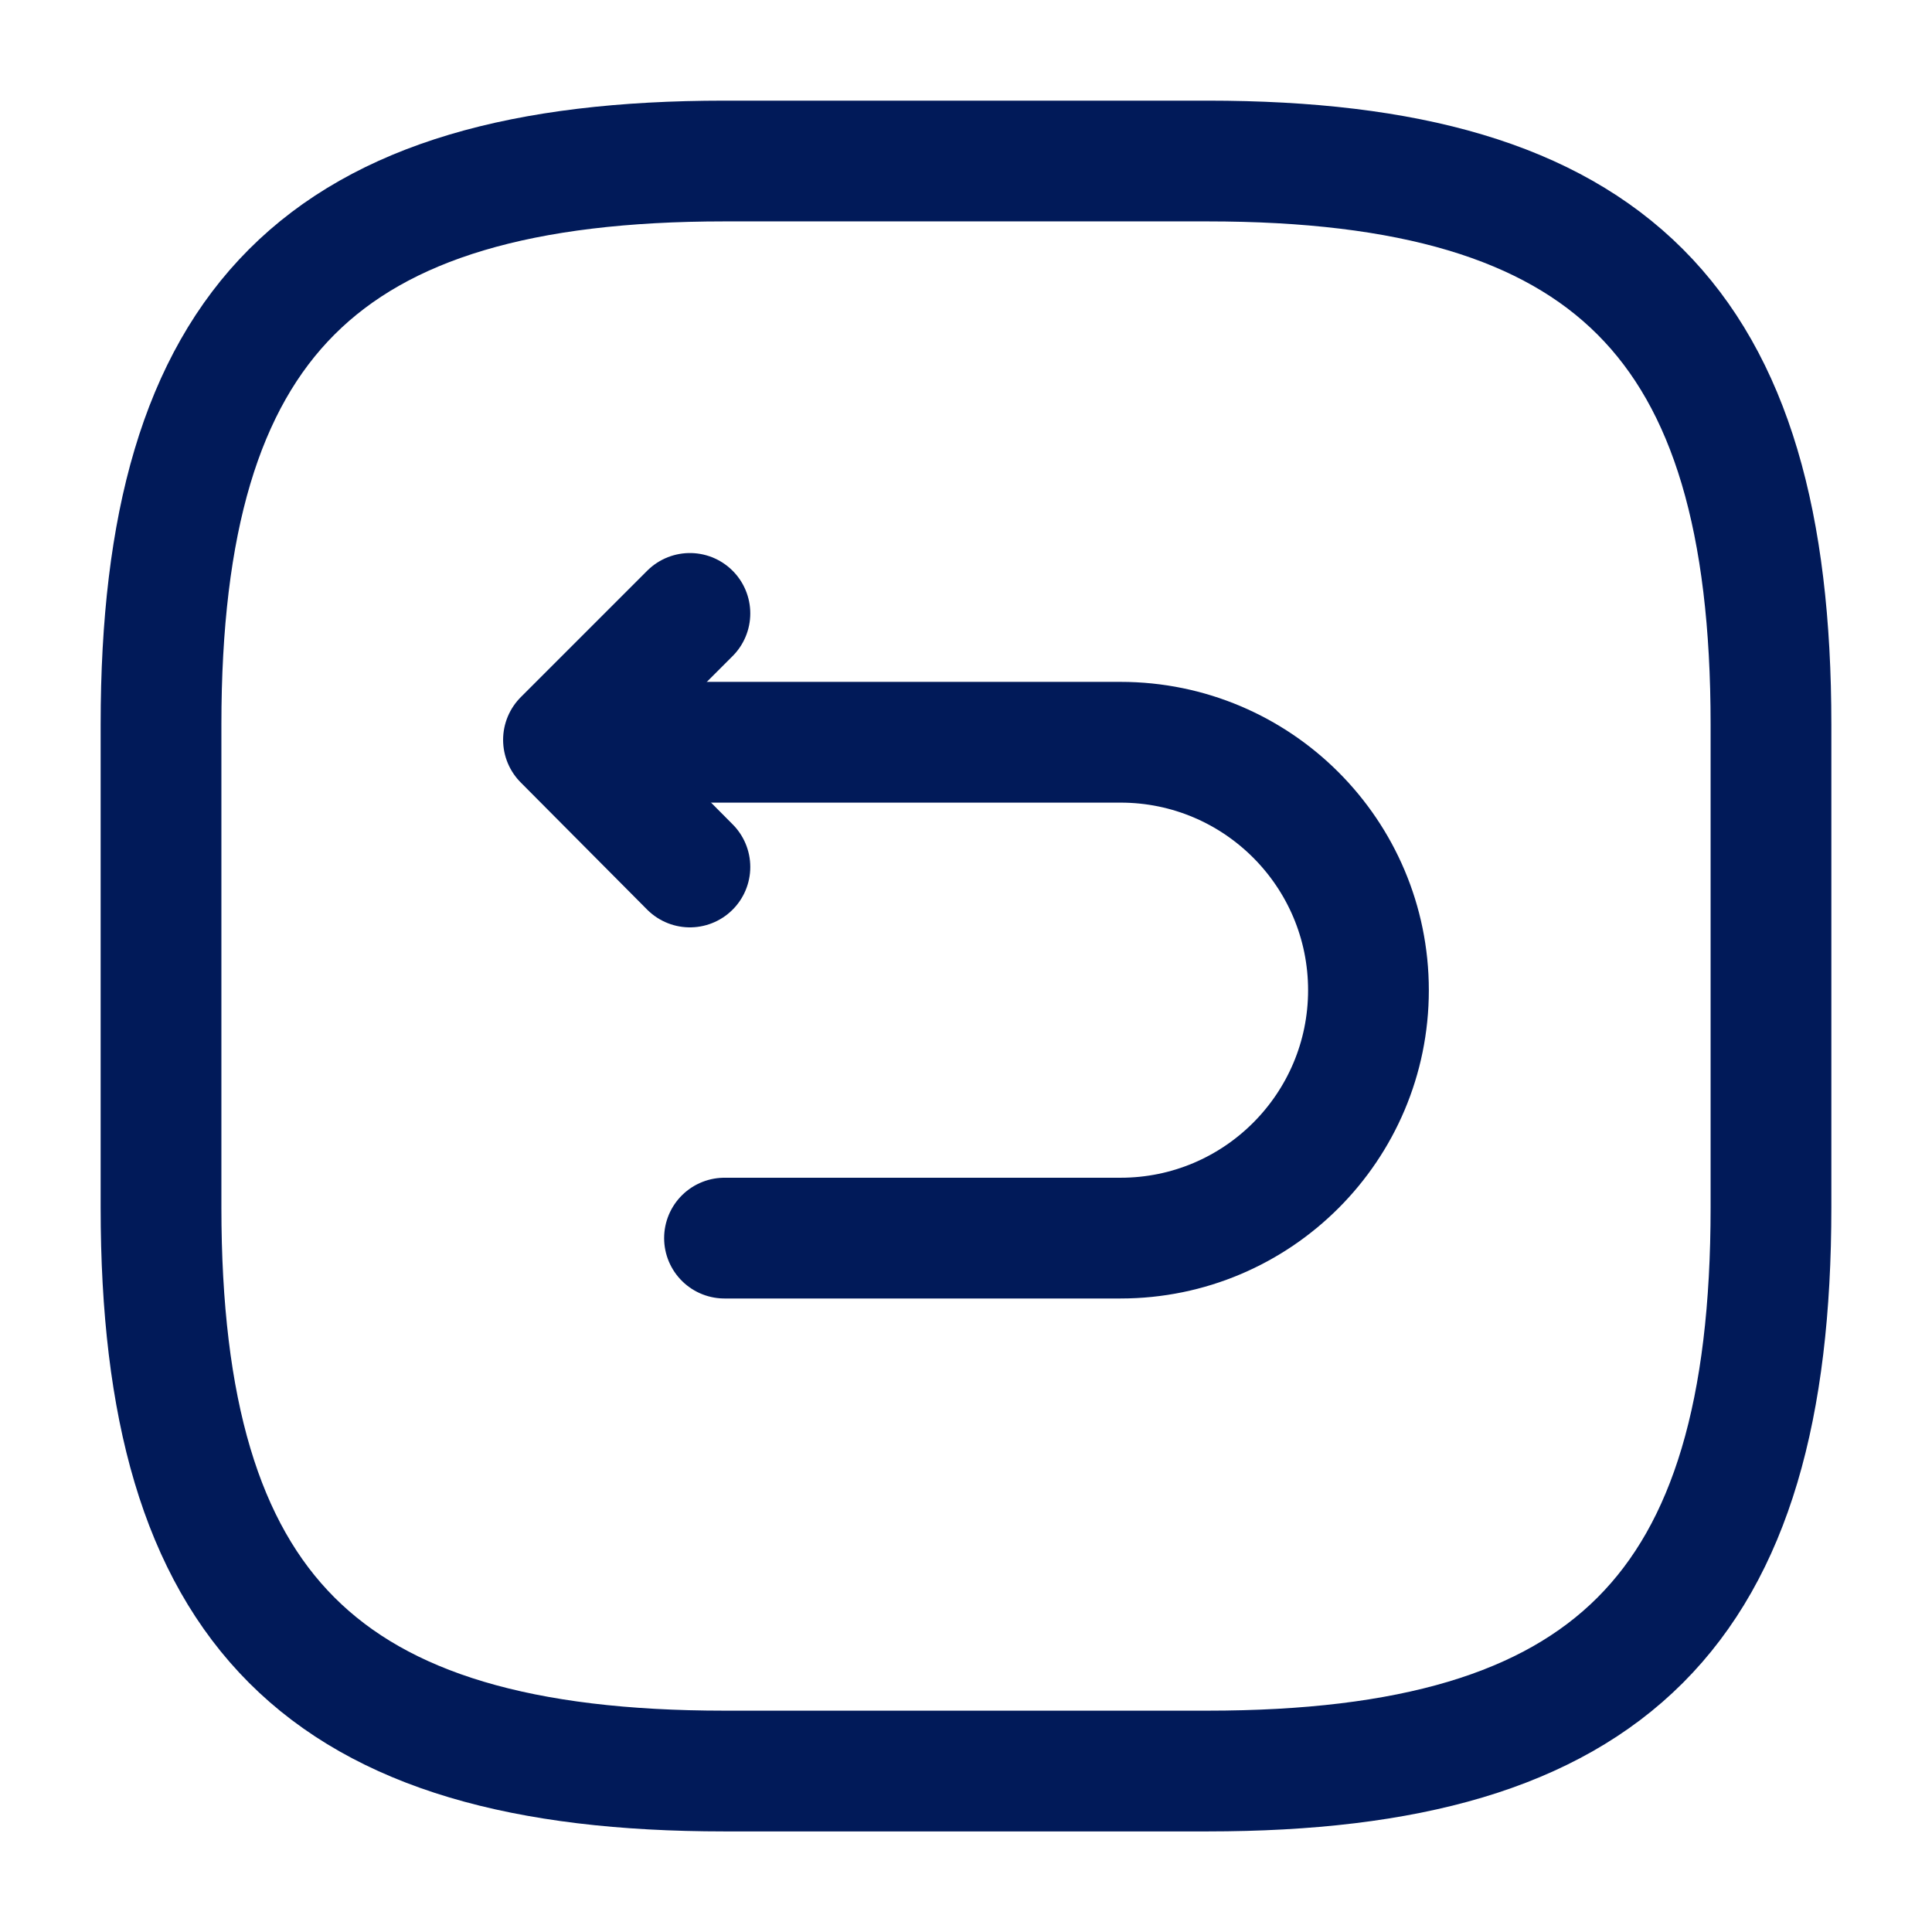
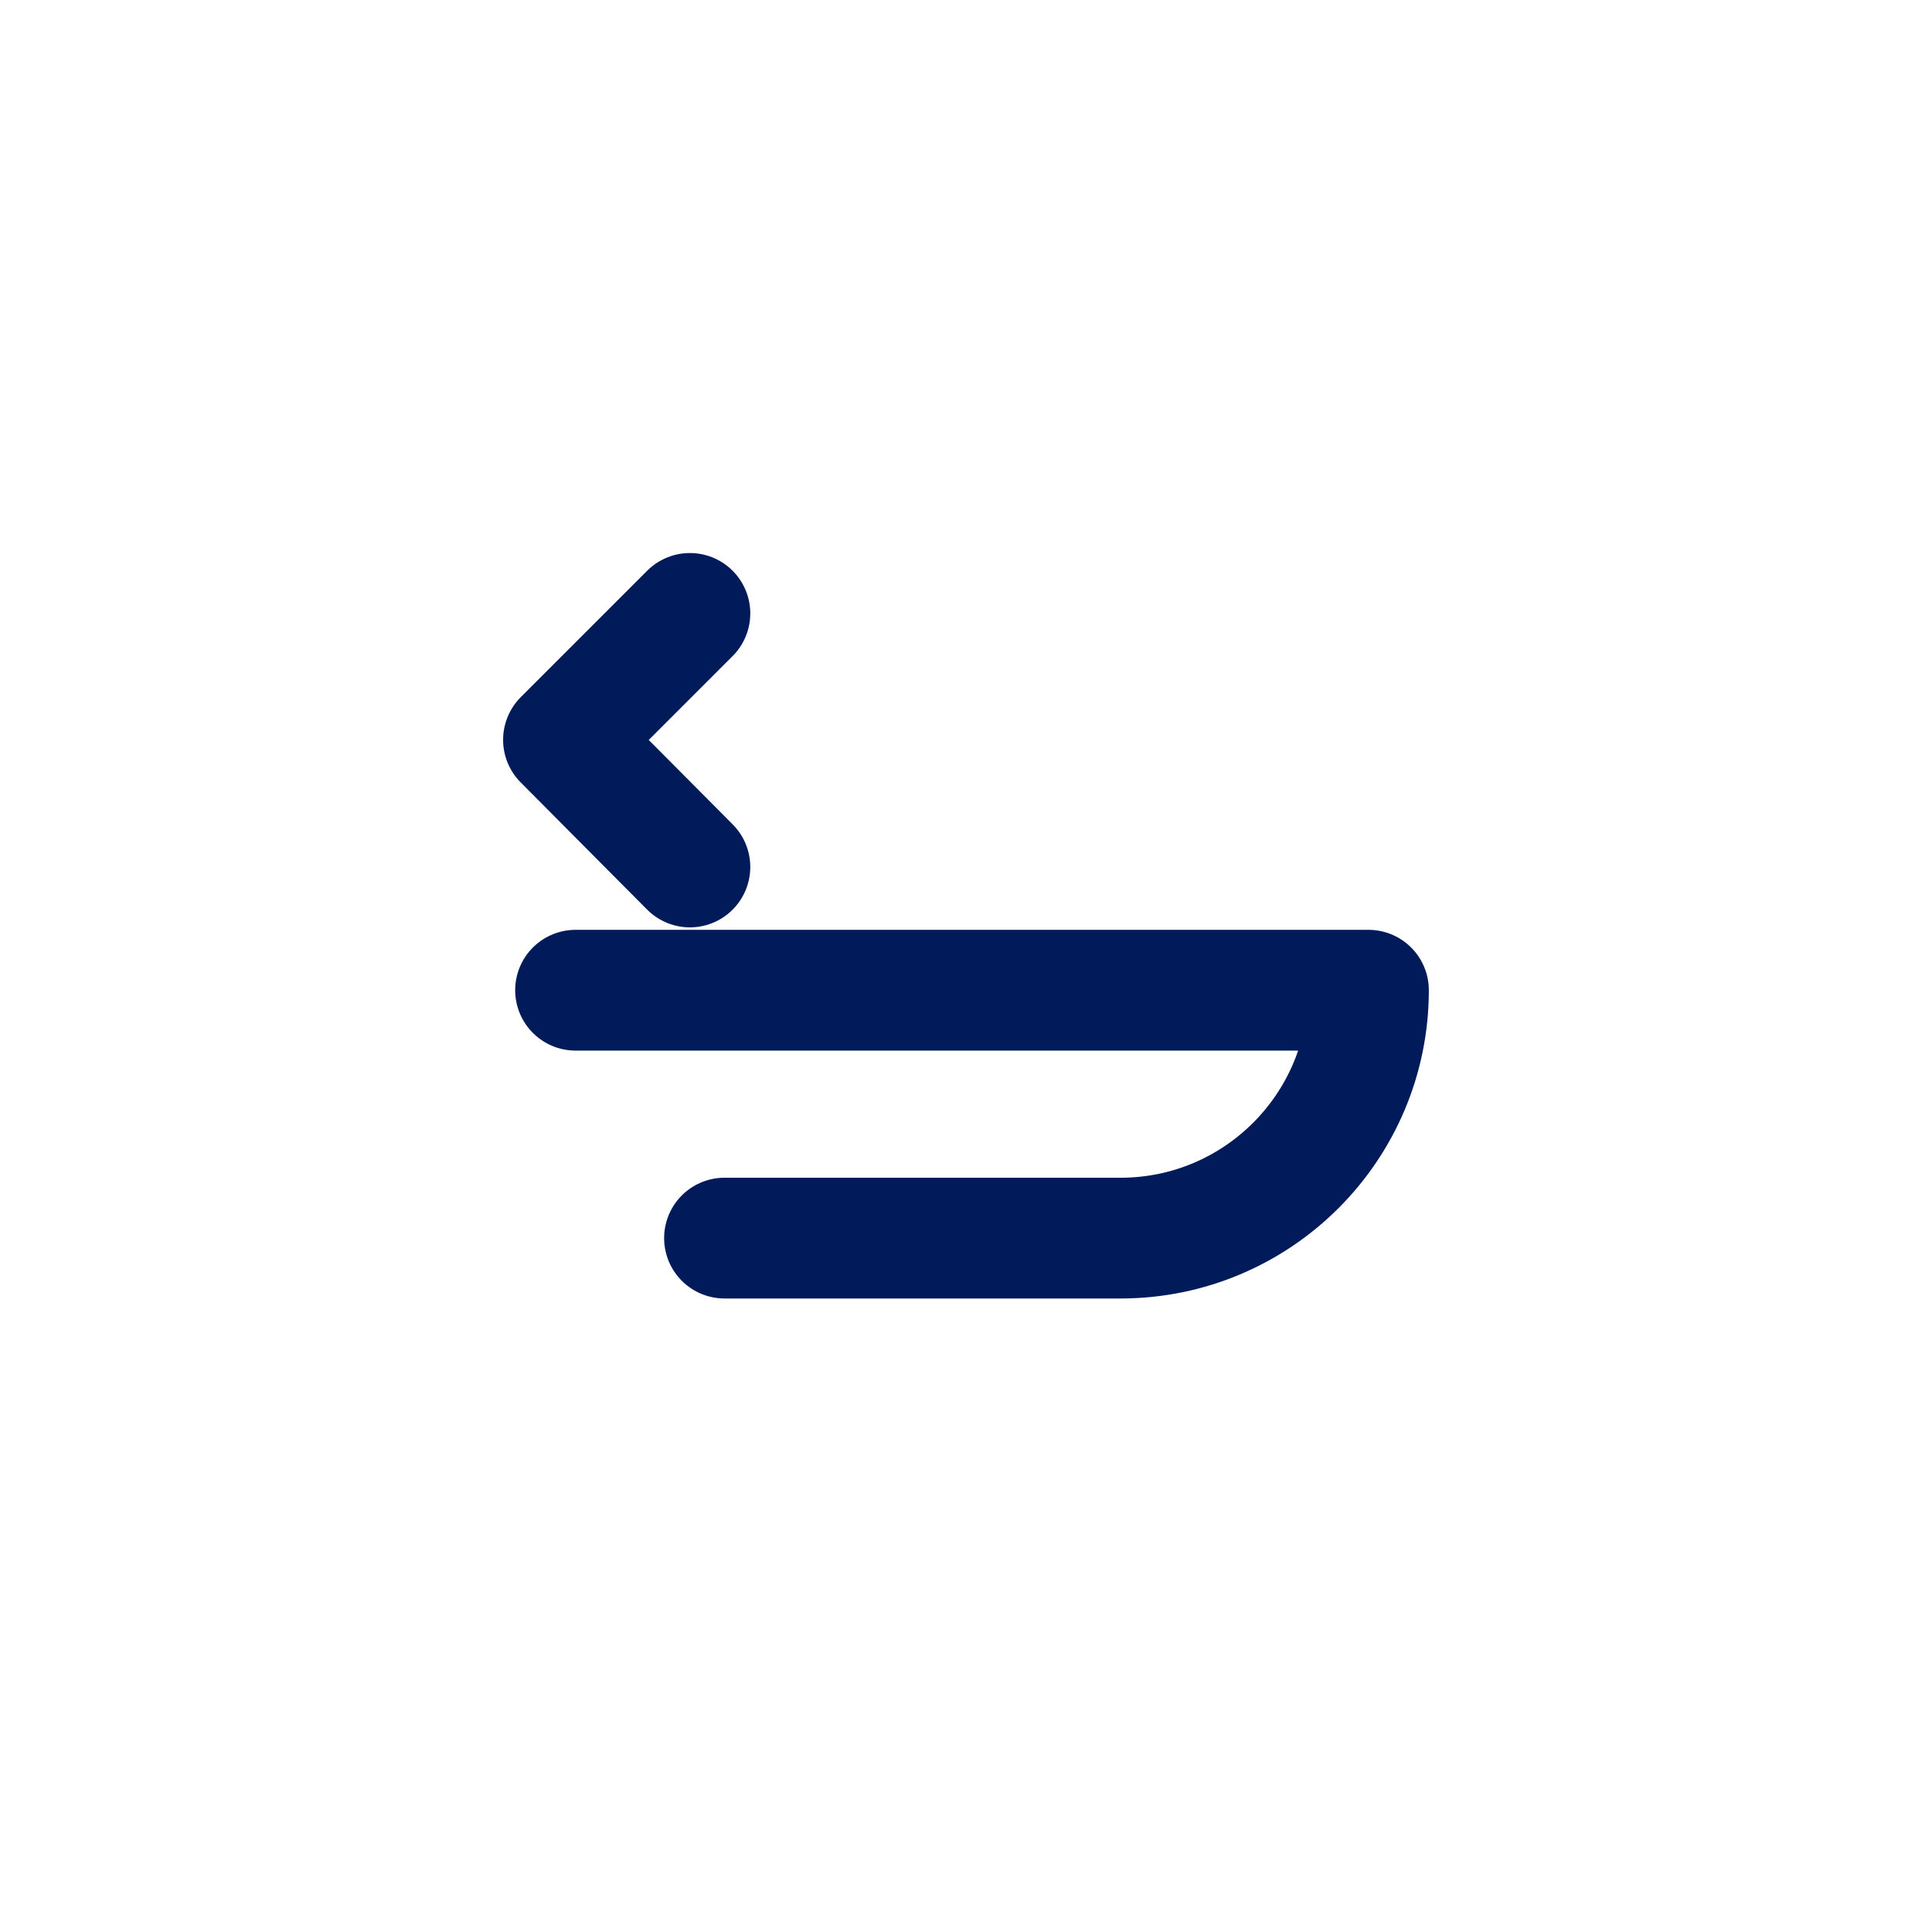
<svg xmlns="http://www.w3.org/2000/svg" width="32" height="32" viewBox="0 0 32 32" fill="none">
-   <path d="M12 29.334H20C26.667 29.334 29.333 26.667 29.333 20V12C29.333 5.334 26.667 2.667 20 2.667H12C5.333 2.667 2.667 5.334 2.667 12V20C2.667 26.667 5.333 29.334 12 29.334Z" stroke="#011A59" stroke-width="2" stroke-linecap="round" stroke-linejoin="round" />
-   <path d="M12 20.507H18.56C20.826 20.507 22.666 18.667 22.666 16.401C22.666 14.134 20.826 12.294 18.56 12.294H9.533" stroke="#011A59" stroke-width="2" stroke-miterlimit="10" stroke-linecap="round" stroke-linejoin="round" />
+   <path d="M12 20.507H18.56C20.826 20.507 22.666 18.667 22.666 16.401H9.533" stroke="#011A59" stroke-width="2" stroke-miterlimit="10" stroke-linecap="round" stroke-linejoin="round" />
  <path d="M11.427 14.36L9.333 12.254L11.427 10.16" stroke="#011A59" stroke-width="2" stroke-linecap="round" stroke-linejoin="round" />
</svg>